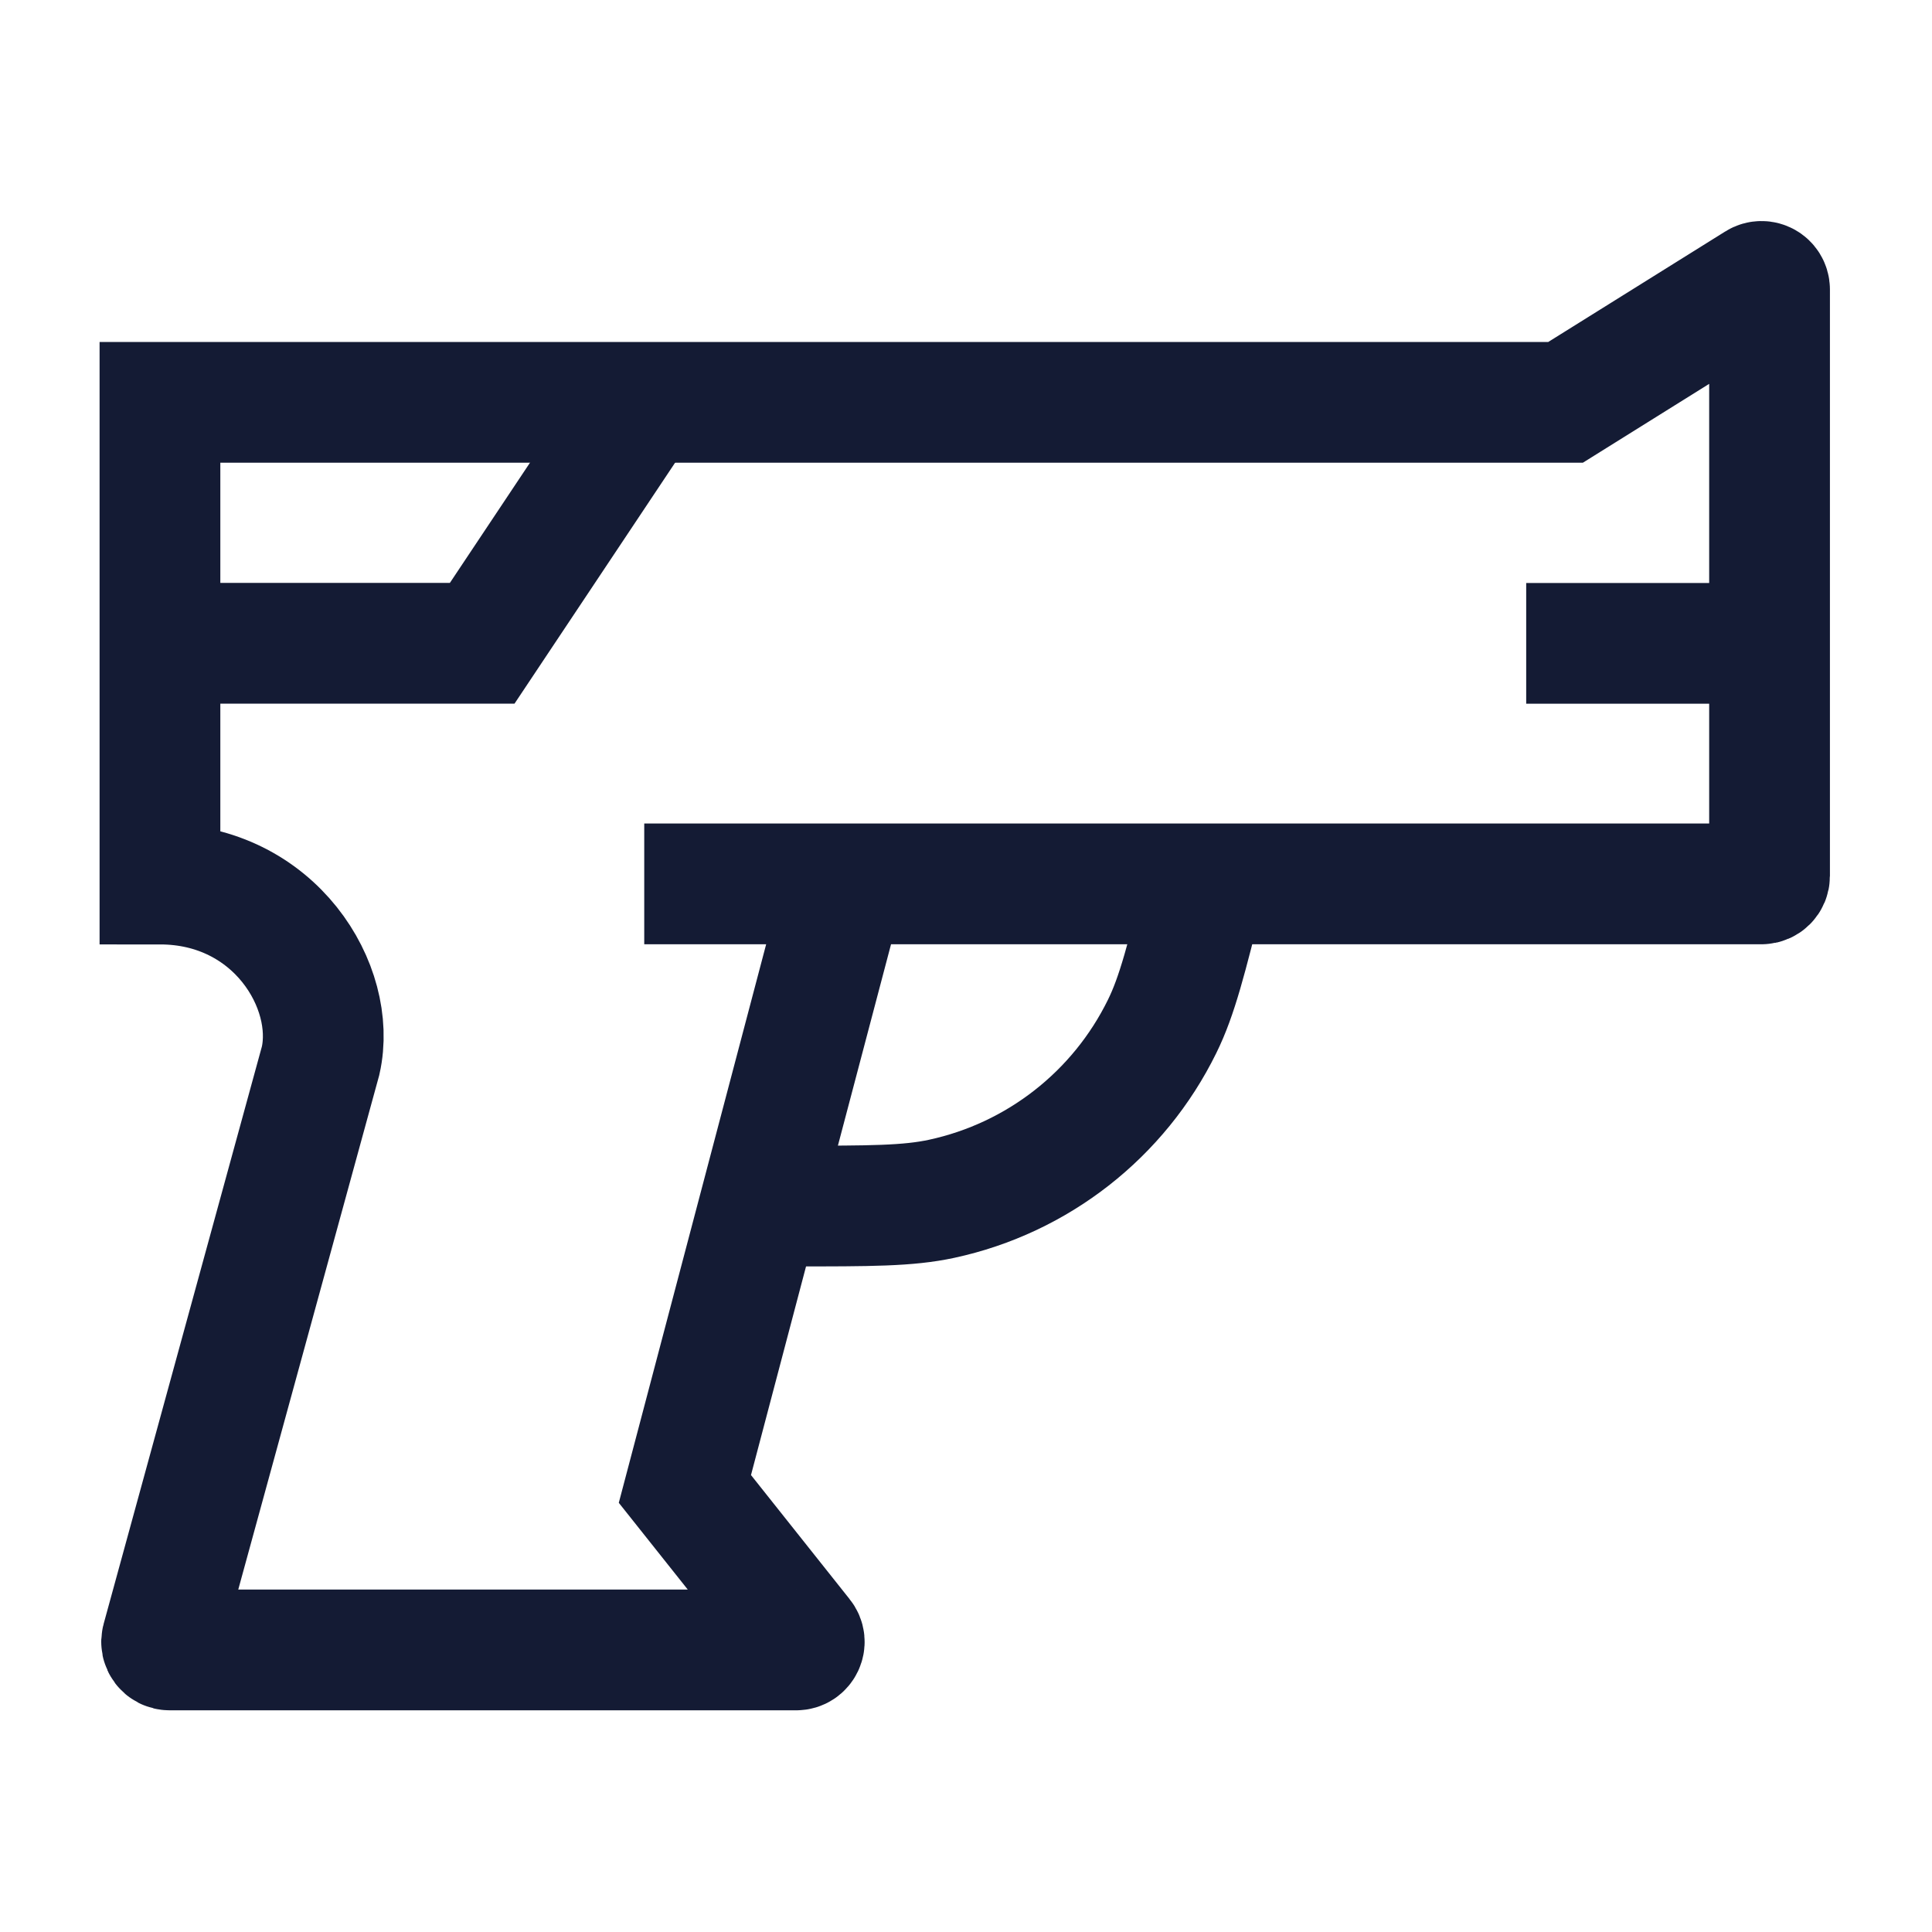
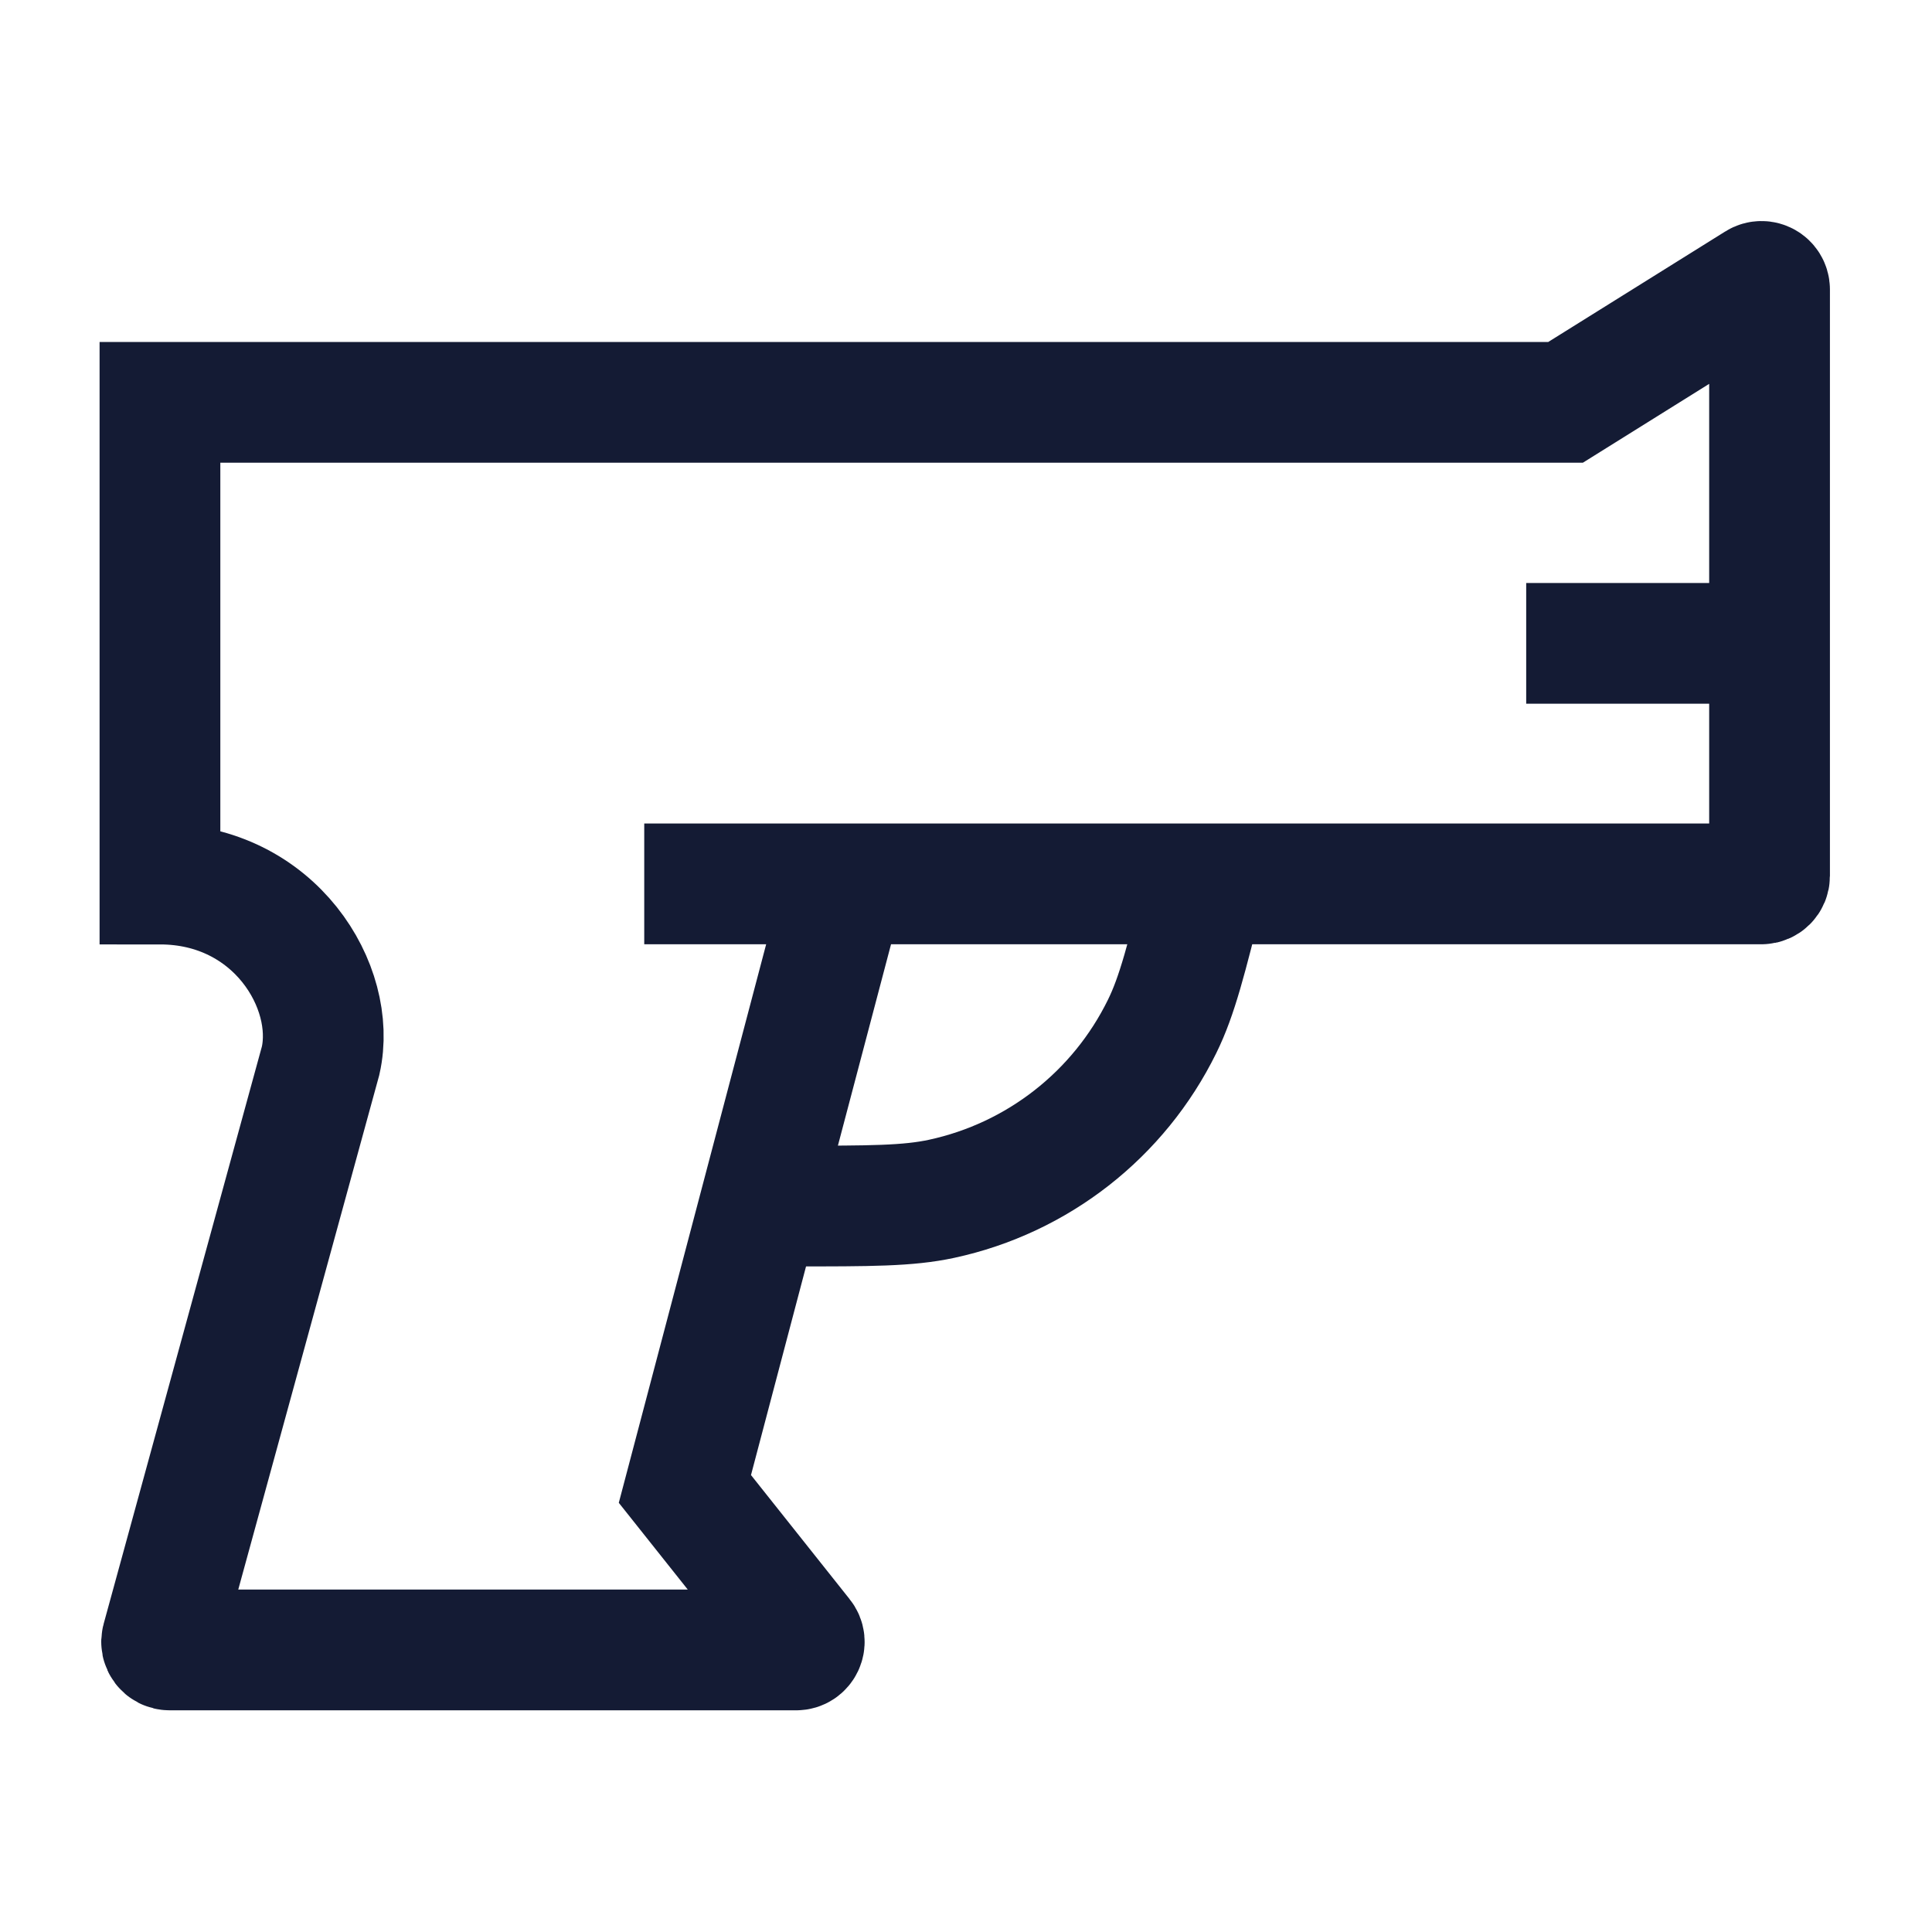
<svg xmlns="http://www.w3.org/2000/svg" width="24" height="24" viewBox="0 0 24 24" fill="none">
  <path d="M8.983 14.982H9.858C10.807 14.982 11.281 14.982 11.697 14.892C12.889 14.635 13.898 13.846 14.436 12.751C14.624 12.37 14.739 11.909 14.969 10.988" stroke="#141B34" stroke-width="1.5" stroke-linejoin="round" />
-   <path d="M2 7.991H5.99L7.986 4.996" stroke="#141B34" stroke-width="1.5" />
  <path d="M21.952 7.992H18.959" stroke="#141B34" stroke-width="1.5" stroke-linejoin="round" />
  <path d="M10.491 10.98H21.883C21.938 10.98 21.982 10.936 21.982 10.881V3.596C21.982 3.518 21.896 3.47 21.83 3.511L19.448 4.998H1.987V10.982C3.414 10.982 4.189 12.26 3.983 13.175L2.011 20.37C1.994 20.433 2.041 20.496 2.107 20.496H9.891C9.974 20.496 10.021 20.399 9.969 20.334L8.508 18.496L10.491 10.98ZM10.491 10.98H8.003" stroke="#141B34" stroke-width="1.5" />
</svg>